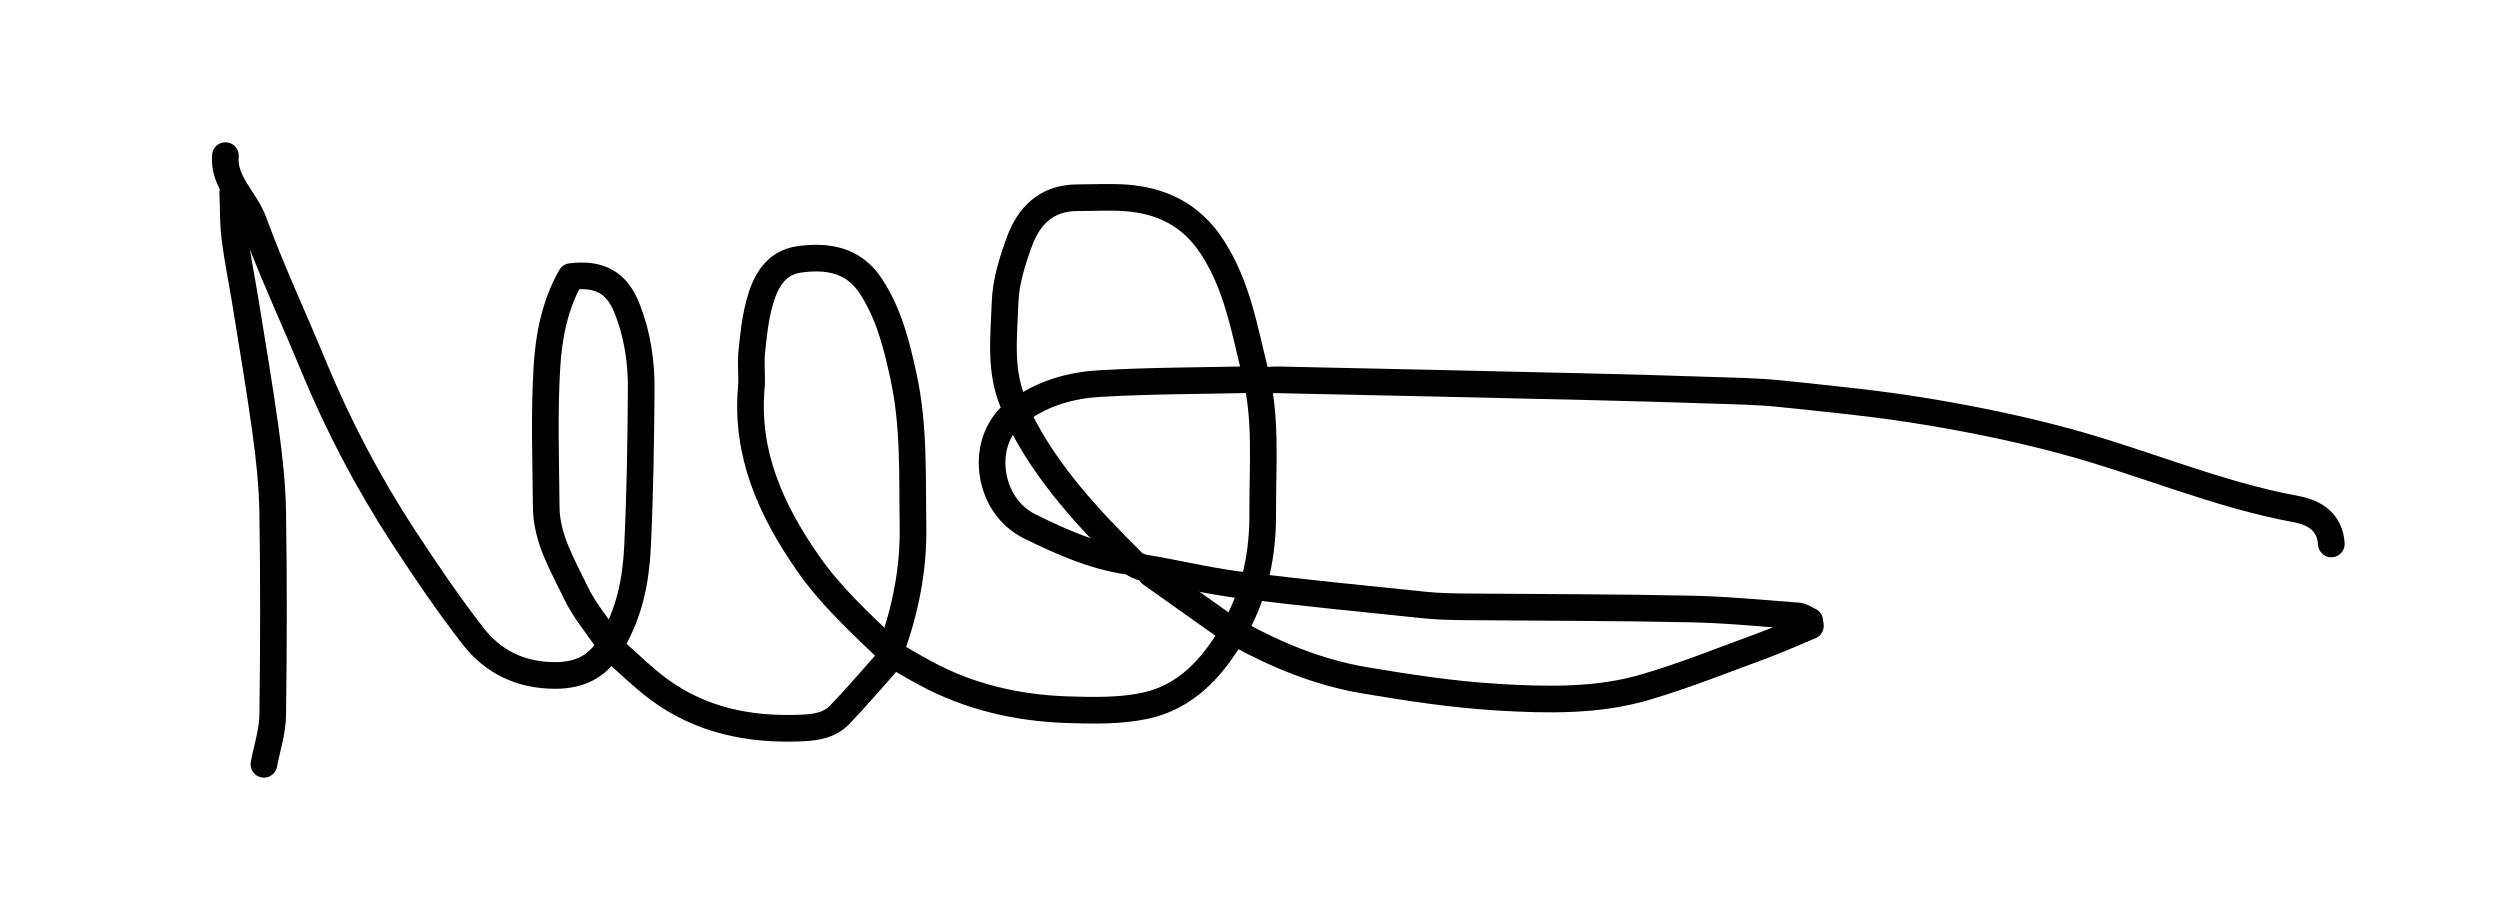
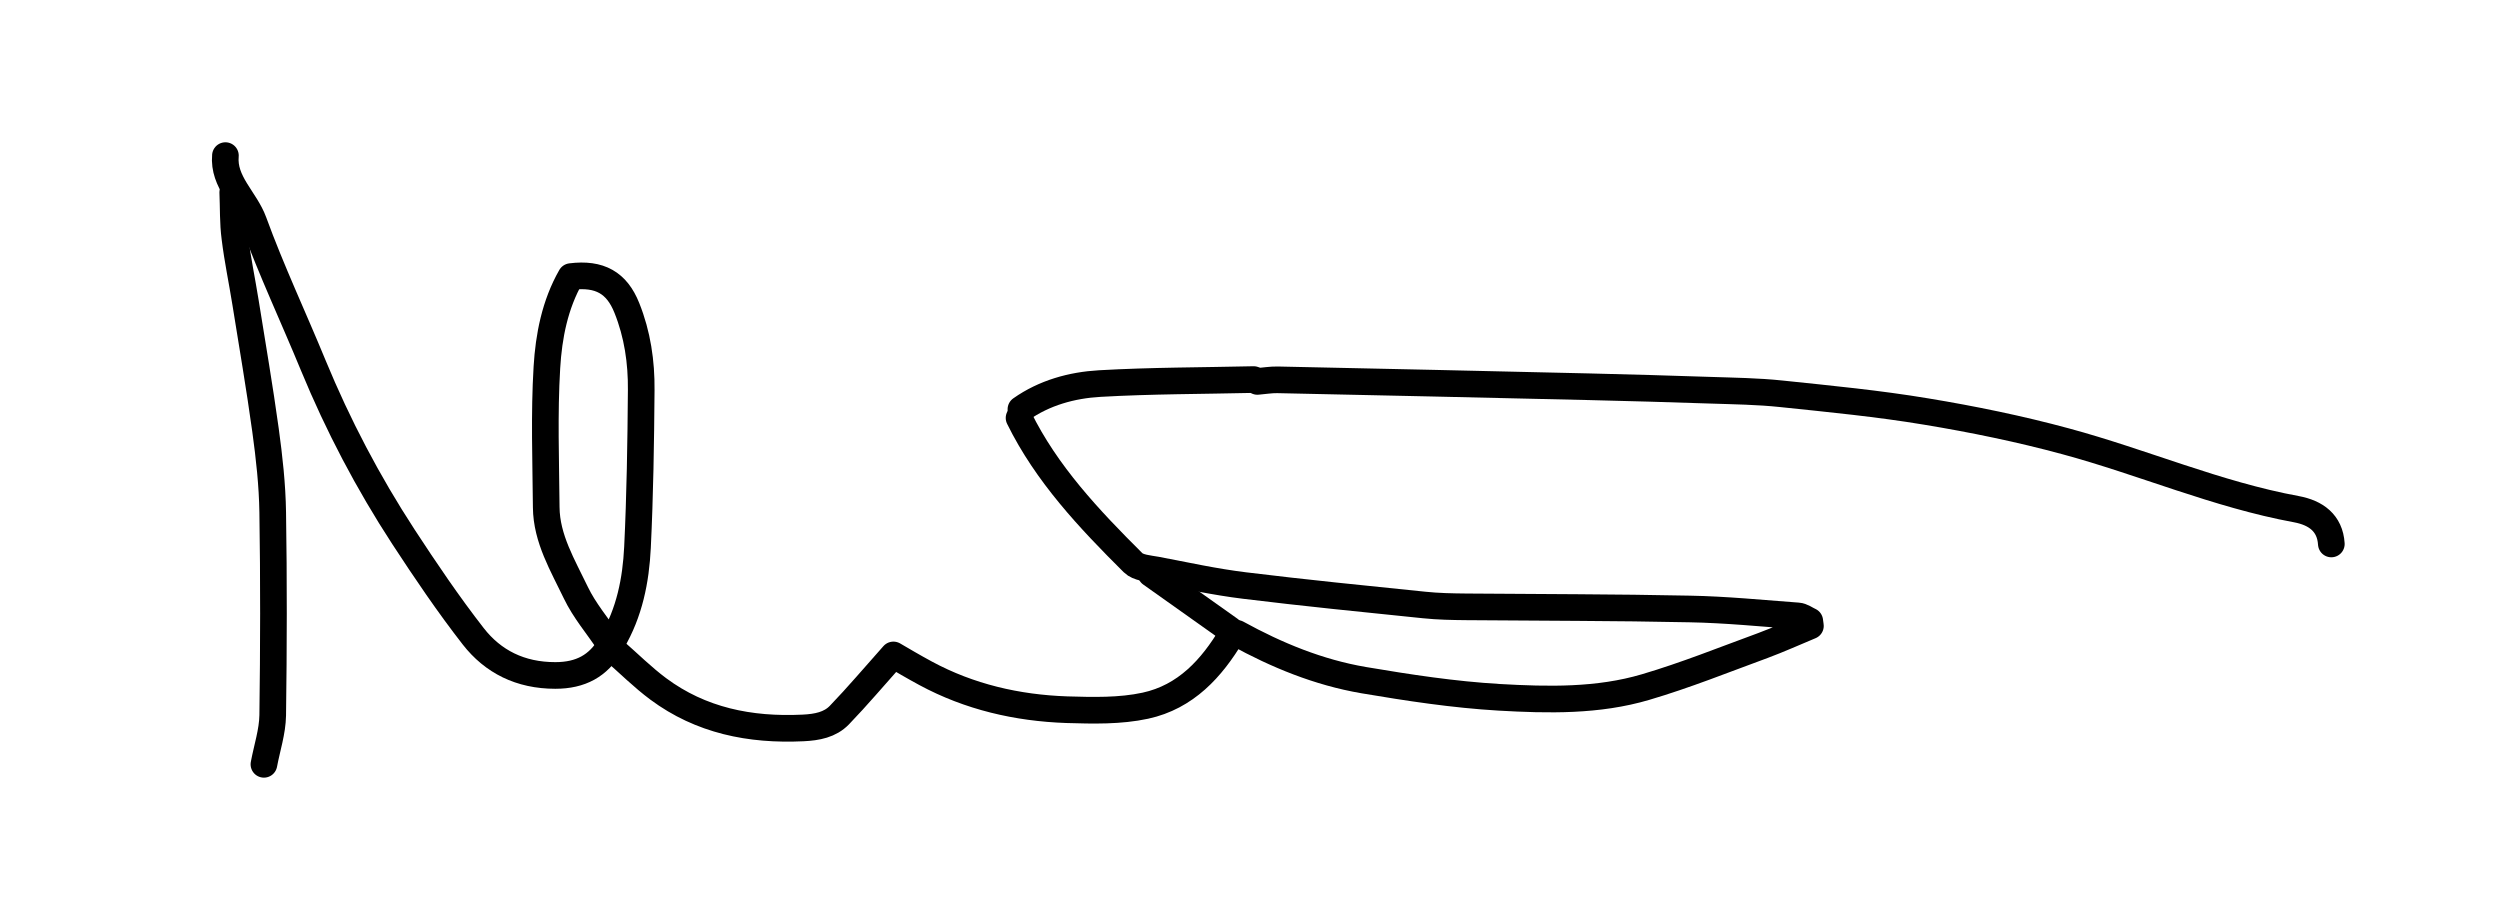
<svg xmlns="http://www.w3.org/2000/svg" id="_图层_2" data-name="图层 2" viewBox="0 0 187.65 68">
  <defs>
    <style>
      .cls-1 {
        fill: none;
        stroke: #000;
        stroke-linecap: round;
        stroke-linejoin: round;
        stroke-width: 2px;
      }
    </style>
  </defs>
  <g id="_图层_1-2" data-name="图层 1">
    <g>
      <path class="cls-1" d="m76.49,31.37c2.06,4.19,5.25,7.58,8.56,10.87.38.38,1.15.43,1.76.54,2.2.42,4.39.9,6.6,1.17,4.48.55,8.98,1,13.48,1.46,1.05.11,2.11.13,3.16.14,5.59.05,11.19.04,16.78.16,2.71.05,5.41.32,8.12.52.31.02.6.25.89.38.02.12.03.25.05.37-1.18.49-2.35,1.02-3.56,1.47-2.92,1.07-5.82,2.24-8.81,3.12-3.57,1.06-7.32.98-10.99.77-3.41-.2-6.81-.72-10.18-1.29-3.38-.58-6.52-1.87-9.5-3.51" />
      <path class="cls-1" d="m174.99,40.83c-.1-1.58-1.17-2.34-2.62-2.61-5.98-1.1-11.52-3.53-17.34-5.1-3.43-.93-6.94-1.65-10.45-2.23-3.59-.6-7.23-.95-10.86-1.33-1.78-.19-3.57-.21-5.36-.27-3.03-.1-6.05-.19-9.08-.26-7.8-.18-15.59-.36-23.39-.52-.5-.01-1.01.08-1.51.12" />
-       <path class="cls-1" d="m66.86,48.83c1.1-3.02,1.72-6.1,1.67-9.32-.06-3.78.1-7.56-.72-11.29-.51-2.33-1.07-4.63-2.43-6.72-1.32-2.03-3.3-2.32-5.39-2.03-1.85.25-2.6,1.8-3.01,3.37-.31,1.2-.44,2.44-.56,3.67-.08.87.05,1.75-.03,2.62-.42,4.93,1.47,9.14,4.25,13.14,1.71,2.47,3.92,4.48,6.07,6.55" />
      <path class="cls-1" d="m45.95,48.18c1.3-2.2,1.78-4.63,1.9-7.09.19-3.93.25-7.87.28-11.81.02-2.1-.28-4.18-1.08-6.17-.75-1.88-2.03-2.62-4.2-2.35-1.2,2.1-1.66,4.47-1.8,6.82-.21,3.49-.08,7-.05,10.5.02,2.35,1.25,4.37,2.23,6.42.63,1.31,1.61,2.47,2.44,3.69" />
      <path class="cls-1" d="m16.92,11.68c-.18,1.99,1.5,3.27,2.12,4.97,1.33,3.65,3,7.19,4.48,10.79,1.85,4.48,4.1,8.77,6.76,12.85,1.66,2.54,3.37,5.07,5.24,7.47,1.48,1.9,3.53,2.94,6.16,2.94,1.92,0,3.22-.73,4.13-2.26" />
      <path class="cls-1" d="m17.47,14.44c.05,1.14.01,2.28.16,3.41.2,1.63.54,3.24.8,4.86.51,3.19,1.06,6.38,1.5,9.58.28,2.04.51,4.11.54,6.17.08,5.07.07,10.15,0,15.23-.02,1.23-.43,2.45-.66,3.68" />
-       <path class="cls-1" d="m92.72,47.13c1.52-2.71,2.08-5.63,2.06-8.66-.02-3.51.31-7.04-.56-10.5-.81-3.24-1.34-6.55-3.26-9.47-1.54-2.35-3.72-3.45-6.49-3.65-1.19-.08-2.38-.01-3.58-.01-2.37,0-3.67,1.39-4.37,3.29-.54,1.47-1.03,3.04-1.08,4.58-.09,2.63-.46,5.34.77,7.87" />
      <path class="cls-1" d="m92.45,47.65c-1.5,2.51-3.44,4.66-6.48,5.32-1.89.41-3.93.36-5.9.3-3.73-.13-7.31-.96-10.59-2.73-.91-.49-1.8-1.02-2.42-1.38-1.42,1.59-2.69,3.1-4.06,4.52-.7.72-1.66.91-2.73.96-3.98.19-7.67-.56-10.86-2.93-1.17-.87-2.21-1.91-3.31-2.87" />
      <path class="cls-1" d="m94.1,28.49c-3.85.09-7.71.08-11.55.3-2.1.12-4.16.69-5.92,1.93" />
-       <path class="cls-1" d="m76.35,30.85c-2.92,2.1-2.33,7.07.96,8.67,2.37,1.16,4.76,2.24,7.43,2.62" />
      <path class="cls-1" d="m86.39,43.06c1.97,1.4,3.94,2.8,5.92,4.2" />
    </g>
  </g>
</svg>